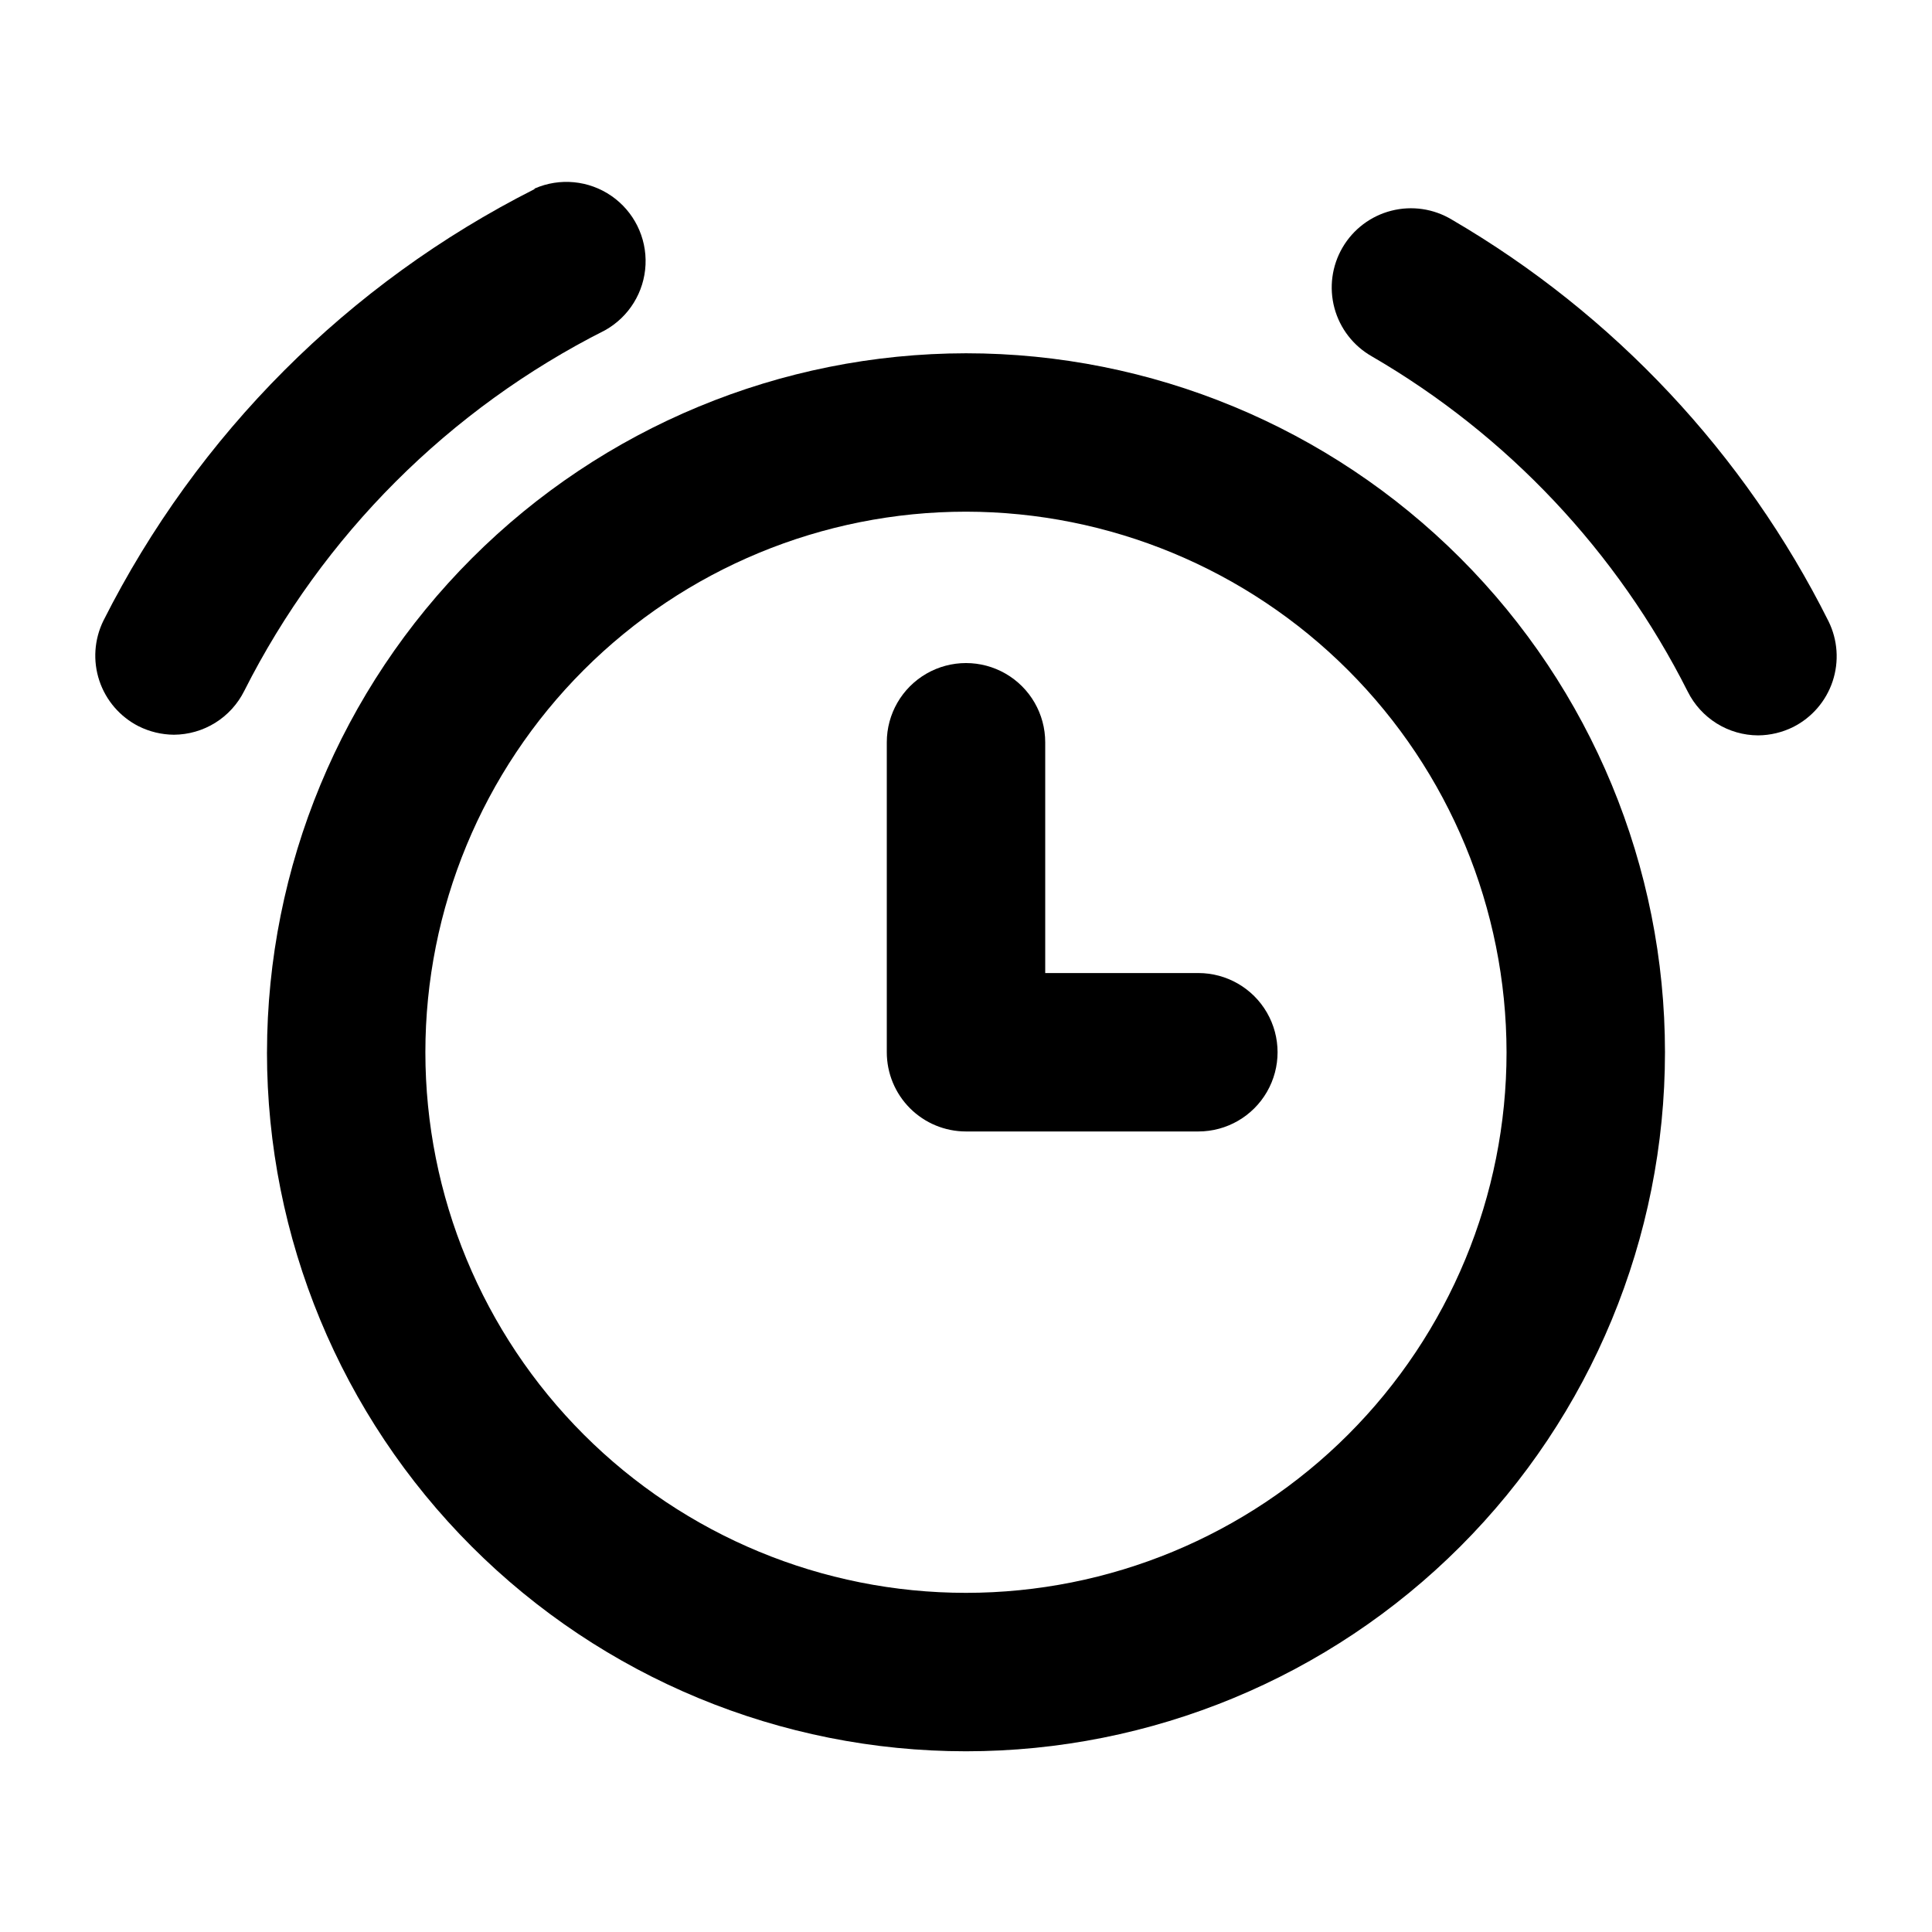
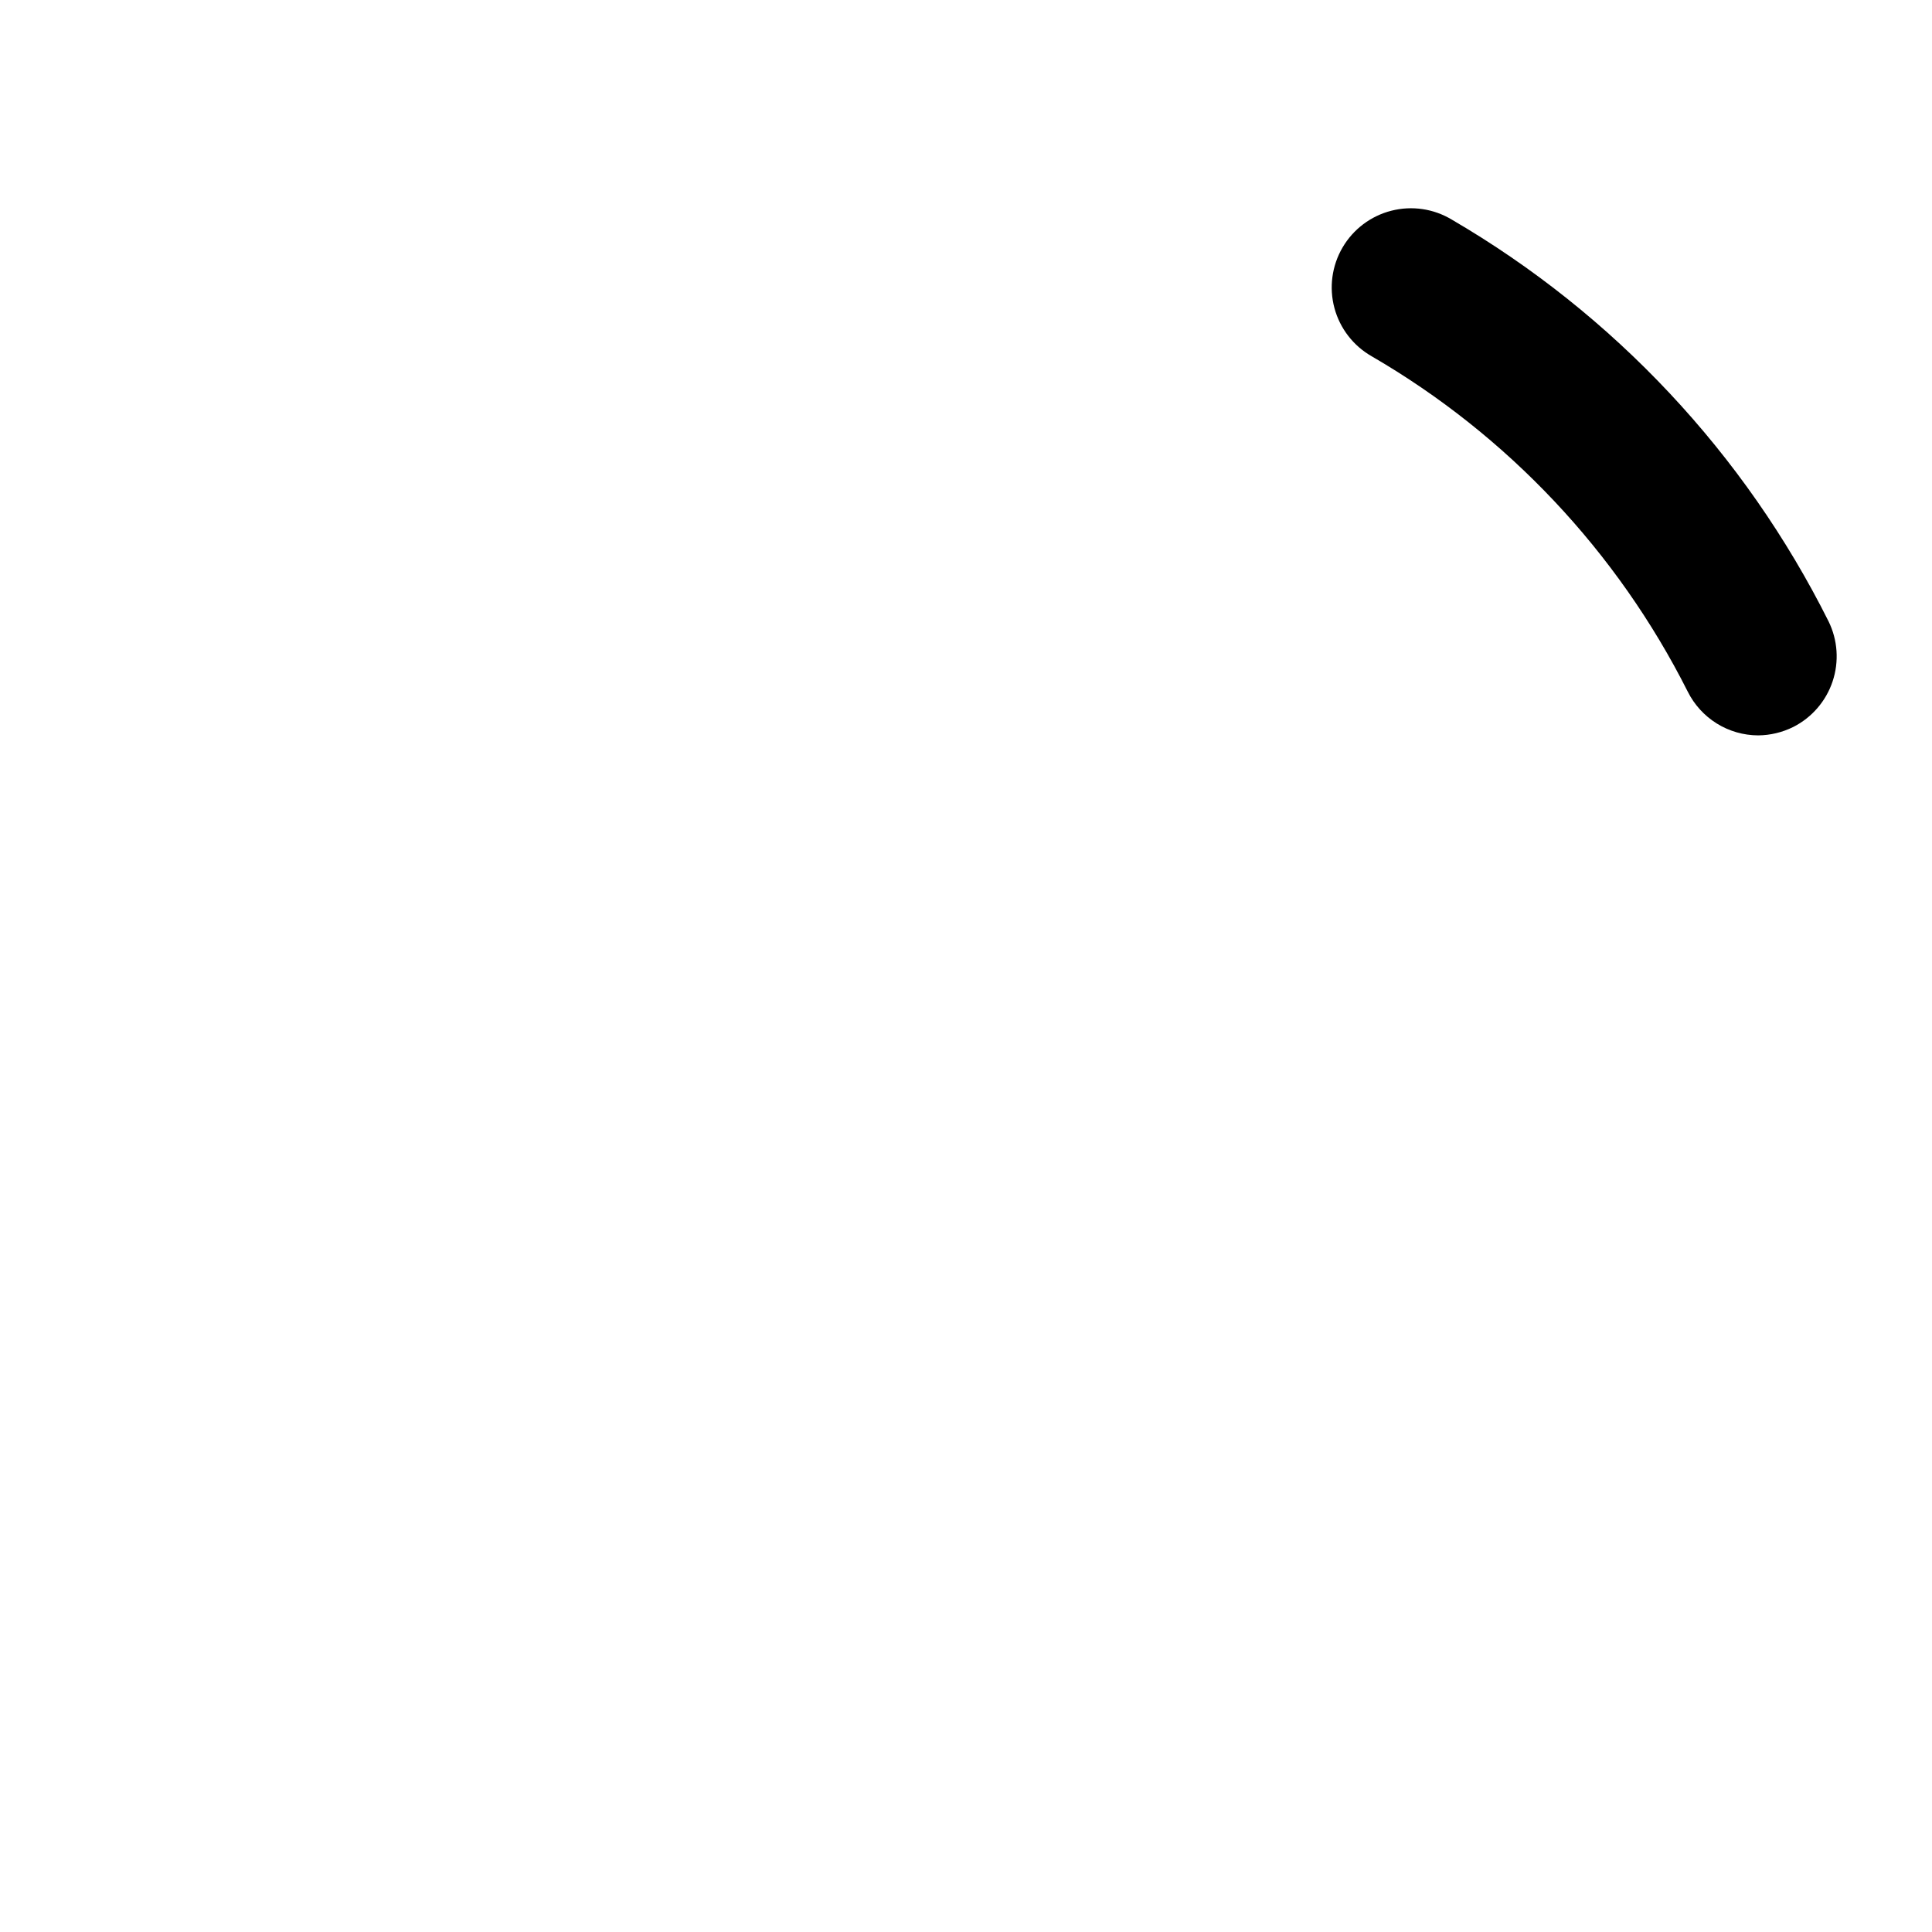
<svg xmlns="http://www.w3.org/2000/svg" fill="#000000" width="800px" height="800px" version="1.1" viewBox="144 144 512 512">
  <g>
-     <path d="m285.61 194.14c-49.305 24.926-89.328 65-114.2 114.34-2.438 4.957-2.828 10.672-1.082 15.91 1.746 5.238 5.488 9.578 10.414 12.078 2.898 1.445 6.09 2.215 9.328 2.242 3.879-0.02 7.68-1.113 10.977-3.164 3.293-2.051 5.953-4.977 7.684-8.453 20.832-41.27 54.348-74.773 95.629-95.582 6.328-3.547 10.379-10.105 10.711-17.352 0.336-7.246-3.098-14.148-9.07-18.262-5.977-4.109-13.652-4.844-20.301-1.941z" />
    <path d="m591.26 327.27c1.73 3.473 4.391 6.398 7.684 8.453 3.297 2.051 7.098 3.144 10.977 3.16 3.242-0.027 6.43-0.793 9.332-2.238 4.922-2.5 8.664-6.84 10.41-12.078 1.746-5.238 1.359-10.957-1.082-15.91-22.23-44.43-56.918-81.418-99.828-106.45-4.812-2.902-10.582-3.754-16.027-2.363-5.445 1.387-10.105 4.898-12.938 9.75-2.836 4.852-3.606 10.633-2.144 16.059 1.465 5.422 5.043 10.035 9.93 12.801 35.918 20.867 64.996 51.727 83.688 88.82z" />
-     <path d="m214.75 422.86c0 49.129 19.52 96.246 54.258 130.99 34.738 34.738 81.855 54.258 130.99 54.258 49.129 0 96.246-19.52 130.98-54.258 34.742-34.742 54.258-81.859 54.258-130.99 0-49.129-19.516-96.246-54.258-130.98-34.738-34.742-81.855-54.258-130.98-54.258-49.117 0.051-96.203 19.582-130.93 54.312-34.73 34.727-54.262 81.816-54.312 130.93zm328.5 0c0 37.996-15.094 74.434-41.961 101.3-26.863 26.867-63.305 41.961-101.3 41.961-37.996 0-74.434-15.094-101.3-41.961-26.867-26.867-41.961-63.305-41.961-101.3 0-37.992 15.094-74.434 41.961-101.3 26.867-26.867 63.305-41.961 101.3-41.961 37.98 0.035 74.398 15.141 101.26 42 26.859 26.859 41.961 63.277 42 101.26z" />
-     <path d="m379.01 340.71v82.148c0 5.57 2.211 10.906 6.148 14.844 3.934 3.938 9.273 6.148 14.844 6.148h61.574c7.5 0 14.43-4 18.18-10.496 3.75-6.492 3.75-14.496 0-20.992-3.75-6.492-10.68-10.496-18.18-10.496h-40.582v-61.156c0-7.5-4.004-14.43-10.496-18.18-6.496-3.75-14.5-3.75-20.992 0-6.496 3.75-10.496 10.68-10.496 18.18z" />
  </g>
</svg>